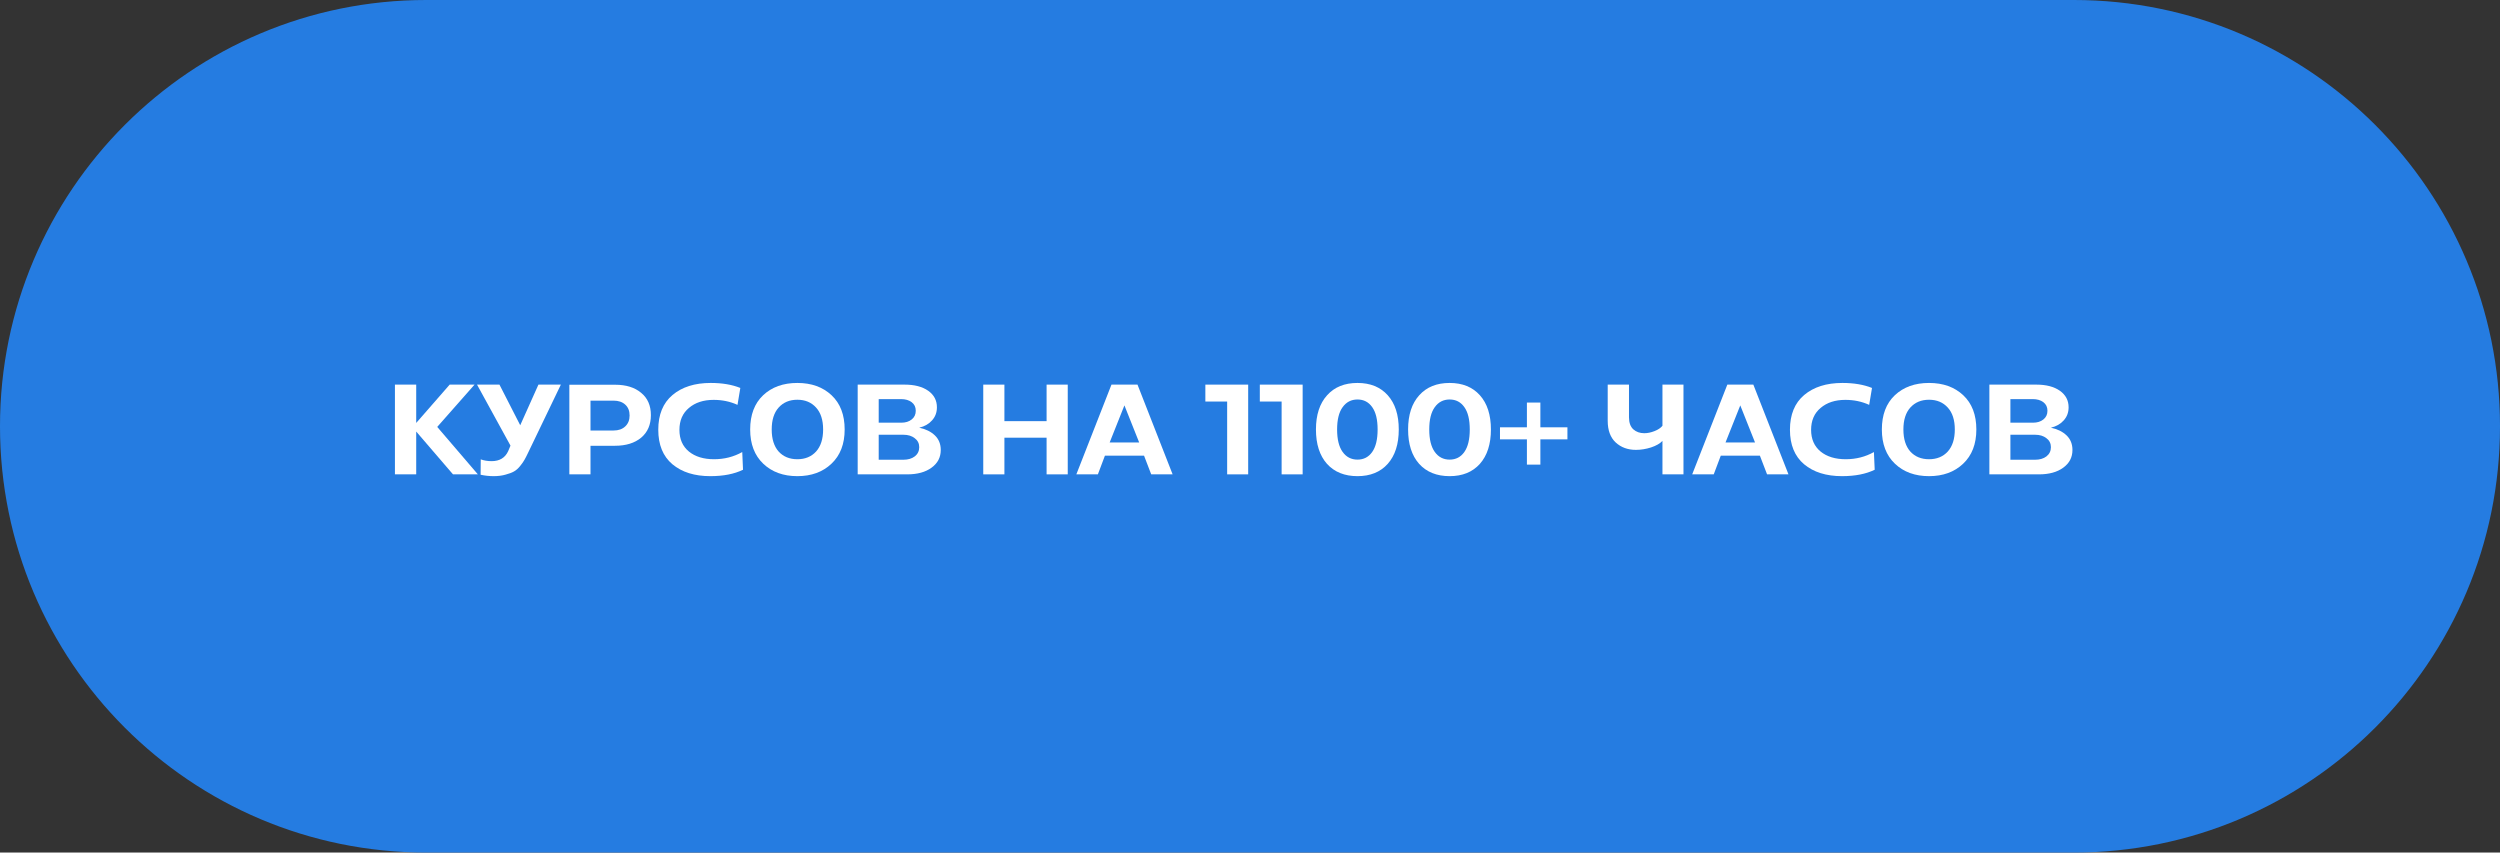
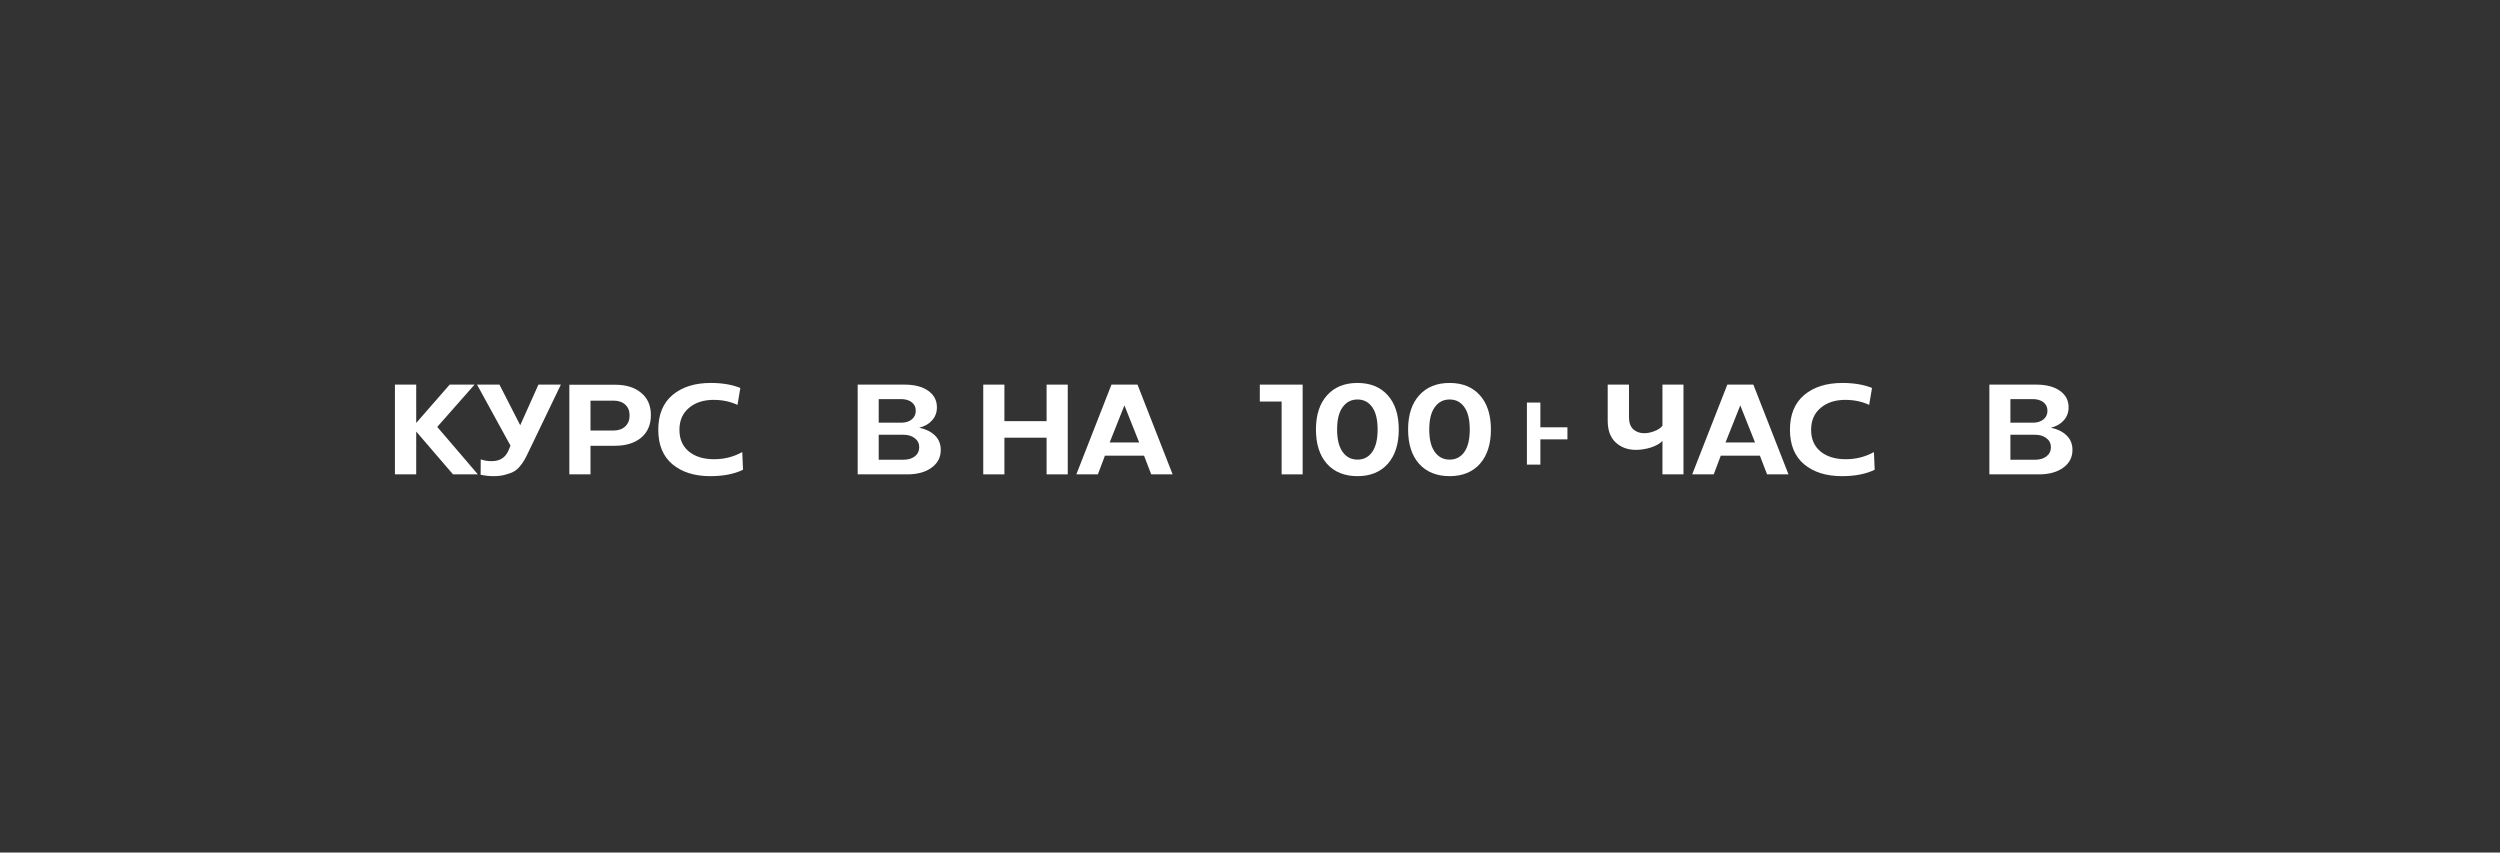
<svg xmlns="http://www.w3.org/2000/svg" width="1560" height="532" viewBox="0 0 1560 532" fill="none">
  <rect x="0" y="0" width="1560" height="532" fill="#333333" stroke="none" />
-   <path d="M0 266C0 119.092 119.092 0 266 0H1294C1440.91 0 1560 119.092 1560 266C1560 412.908 1440.91 532 1294 532H266C119.092 532 0 412.908 0 266Z" fill="#257CE1" />
  <path d="M246.435 296V240H259.715V263.92L280.595 240H296.115L272.835 266.4L298.195 296H282.675L259.715 269.28V296H246.435Z" fill="white" />
  <path d="M315.502 296.16C313.315 296.8 310.835 297.12 308.062 297.12C305.288 297.12 302.568 296.827 299.902 296.24L299.982 286.64C302.008 287.387 304.275 287.76 306.782 287.76C311.742 287.76 315.182 285.68 317.102 281.52L318.542 278.08L297.662 240H311.662L324.622 265.36L335.982 240H349.982L329.662 282.24C328.702 284.267 327.928 285.787 327.342 286.8C326.808 287.813 325.902 289.12 324.622 290.72C323.395 292.267 322.115 293.413 320.782 294.16C319.502 294.907 317.742 295.573 315.502 296.16Z" fill="white" />
  <path d="M355.272 296V240.08H383.912C390.686 240.08 396.072 241.76 400.072 245.12C404.126 248.427 406.152 253.067 406.152 259.04C406.152 265.013 404.126 269.707 400.072 273.12C396.019 276.48 390.579 278.16 383.752 278.16H368.472V296H355.272ZM368.472 268.64H382.872C385.912 268.64 388.339 267.787 390.152 266.08C391.966 264.373 392.872 262.107 392.872 259.28C392.872 256.4 391.966 254.133 390.152 252.48C388.339 250.827 385.912 250 382.872 250H368.472V268.64Z" fill="white" />
  <path d="M443.243 297.12C433.376 297.12 425.483 294.64 419.563 289.68C413.696 284.72 410.763 277.547 410.763 268.16C410.763 258.72 413.723 251.493 419.643 246.48C425.616 241.467 433.563 238.96 443.483 238.96C450.629 238.96 456.789 240 461.963 242.08L460.203 252.64C455.669 250.56 450.709 249.52 445.323 249.52C438.976 249.52 433.829 251.2 429.883 254.56C425.936 257.867 423.963 262.427 423.963 268.24C423.963 274 425.936 278.507 429.883 281.76C433.829 284.96 439.056 286.56 445.563 286.56C451.963 286.56 457.829 285.067 463.163 282.08L463.643 293.12C458.203 295.787 451.403 297.12 443.243 297.12Z" fill="white" />
-   <path d="M518.827 289.36C513.387 294.533 506.293 297.12 497.547 297.12C488.8 297.12 481.707 294.533 476.267 289.36C470.827 284.187 468.107 277.067 468.107 268C468.107 258.88 470.8 251.76 476.187 246.64C481.627 241.52 488.747 238.96 497.547 238.96C506.347 238.96 513.467 241.52 518.907 246.64C524.347 251.76 527.067 258.88 527.067 268C527.067 277.067 524.32 284.187 518.827 289.36ZM485.867 281.76C488.8 284.96 492.693 286.56 497.547 286.56C502.4 286.56 506.293 284.96 509.227 281.76C512.16 278.507 513.627 273.92 513.627 268C513.627 262.08 512.16 257.52 509.227 254.32C506.293 251.067 502.4 249.44 497.547 249.44C492.693 249.44 488.8 251.067 485.867 254.32C482.987 257.52 481.547 262.08 481.547 268C481.547 273.92 482.987 278.507 485.867 281.76Z" fill="white" />
  <path d="M535.194 296V240H564.474C570.661 240 575.567 241.28 579.194 243.84C582.821 246.4 584.634 249.84 584.634 254.16C584.634 257.36 583.621 260.08 581.594 262.32C579.621 264.56 576.954 266.08 573.594 266.88C577.647 267.733 580.901 269.333 583.354 271.68C585.807 274.027 587.034 277.067 587.034 280.8C587.034 285.387 585.114 289.067 581.274 291.84C577.487 294.613 572.447 296 566.154 296H535.194ZM548.314 263.76H562.394C565.061 263.76 567.221 263.093 568.874 261.76C570.581 260.427 571.434 258.613 571.434 256.32C571.434 254.027 570.581 252.24 568.874 250.96C567.167 249.68 564.954 249.04 562.234 249.04H548.314V263.76ZM548.314 286.88H563.674C566.607 286.88 568.981 286.187 570.794 284.8C572.661 283.36 573.594 281.44 573.594 279.04C573.594 276.693 572.661 274.827 570.794 273.44C568.981 272 566.607 271.28 563.674 271.28H548.314V286.88Z" fill="white" />
  <path d="M613.553 296V240H626.753V262.8H653.073V240H666.273V296H653.073V273.12H626.753V296H613.553Z" fill="white" />
  <path d="M671.637 296L693.557 240H709.797L731.717 296H718.357L713.877 284.32H689.477L685.077 296H671.637ZM692.437 276.08H710.837L701.637 252.96L692.437 276.08Z" fill="white" />
-   <path d="M765.745 296V250.56H752.145V240H778.865V296H765.745Z" fill="white" />
  <path d="M799.729 296V250.56H786.129V240H812.849V296H799.729Z" fill="white" />
  <path d="M828.113 246.64C832.7 241.52 839.02 238.96 847.073 238.96C855.073 238.96 861.367 241.52 865.953 246.64C870.54 251.76 872.833 258.88 872.833 268C872.833 277.12 870.54 284.267 865.953 289.44C861.367 294.56 855.073 297.12 847.073 297.12C839.02 297.12 832.673 294.56 828.033 289.44C823.447 284.267 821.153 277.12 821.153 268C821.153 258.88 823.473 251.76 828.113 246.64ZM834.353 268C834.353 274.133 835.5 278.8 837.793 282C840.087 285.2 843.18 286.8 847.073 286.8C850.967 286.8 854.033 285.2 856.273 282C858.513 278.8 859.633 274.133 859.633 268C859.633 261.867 858.513 257.227 856.273 254.08C854.033 250.88 850.967 249.28 847.073 249.28C843.18 249.28 840.087 250.88 837.793 254.08C835.5 257.227 834.353 261.867 834.353 268Z" fill="white" />
  <path d="M885.613 246.64C890.2 241.52 896.52 238.96 904.573 238.96C912.573 238.96 918.867 241.52 923.453 246.64C928.04 251.76 930.333 258.88 930.333 268C930.333 277.12 928.04 284.267 923.453 289.44C918.867 294.56 912.573 297.12 904.573 297.12C896.52 297.12 890.173 294.56 885.533 289.44C880.947 284.267 878.653 277.12 878.653 268C878.653 258.88 880.973 251.76 885.613 246.64ZM891.853 268C891.853 274.133 893 278.8 895.293 282C897.587 285.2 900.68 286.8 904.573 286.8C908.467 286.8 911.533 285.2 913.773 282C916.013 278.8 917.133 274.133 917.133 268C917.133 261.867 916.013 257.227 913.773 254.08C911.533 250.88 908.467 249.28 904.573 249.28C900.68 249.28 897.587 250.88 895.293 254.08C893 257.227 891.853 261.867 891.853 268Z" fill="white" />
-   <path d="M952.793 266.64V251.2H961.193V266.64H978.073V274.16H961.193V289.92H952.793V274.16H935.993V266.64H952.793Z" fill="white" />
+   <path d="M952.793 266.64V251.2H961.193V266.64H978.073V274.16H961.193V289.92H952.793V274.16H935.993H952.793Z" fill="white" />
  <path d="M1037.37 296V275.12C1035.83 276.773 1033.45 278.133 1030.25 279.2C1027.05 280.213 1023.91 280.72 1020.81 280.72C1015.75 280.72 1011.53 279.173 1008.17 276.08C1004.87 272.987 1003.21 268.48 1003.21 262.56V240H1016.49V260.4C1016.49 263.76 1017.4 266.267 1019.21 267.92C1021.03 269.52 1023.29 270.32 1026.01 270.32C1028.04 270.32 1030.15 269.893 1032.33 269.04C1034.57 268.187 1036.25 267.067 1037.37 265.68V240H1050.49V296H1037.37Z" fill="white" />
  <path d="M1055.93 296L1077.85 240H1094.09L1116.01 296H1102.65L1098.17 284.32H1073.77L1069.37 296H1055.93ZM1076.73 276.08H1095.13L1085.93 252.96L1076.73 276.08Z" fill="white" />
  <path d="M1149.41 297.12C1139.55 297.12 1131.65 294.64 1125.73 289.68C1119.87 284.72 1116.93 277.547 1116.93 268.16C1116.93 258.72 1119.89 251.493 1125.81 246.48C1131.79 241.467 1139.73 238.96 1149.65 238.96C1156.8 238.96 1162.96 240 1168.13 242.08L1166.37 252.64C1161.84 250.56 1156.88 249.52 1151.49 249.52C1145.15 249.52 1140 251.2 1136.05 254.56C1132.11 257.867 1130.13 262.427 1130.13 268.24C1130.13 274 1132.11 278.507 1136.05 281.76C1140 284.96 1145.23 286.56 1151.73 286.56C1158.13 286.56 1164 285.067 1169.33 282.08L1169.81 293.12C1164.37 295.787 1157.57 297.12 1149.41 297.12Z" fill="white" />
-   <path d="M1225 289.36C1219.56 294.533 1212.47 297.12 1203.72 297.12C1194.97 297.12 1187.88 294.533 1182.44 289.36C1177 284.187 1174.28 277.067 1174.28 268C1174.28 258.88 1176.97 251.76 1182.36 246.64C1187.8 241.52 1194.92 238.96 1203.72 238.96C1212.52 238.96 1219.64 241.52 1225.08 246.64C1230.52 251.76 1233.24 258.88 1233.24 268C1233.24 277.067 1230.49 284.187 1225 289.36ZM1192.04 281.76C1194.97 284.96 1198.86 286.56 1203.72 286.56C1208.57 286.56 1212.47 284.96 1215.4 281.76C1218.33 278.507 1219.8 273.92 1219.8 268C1219.8 262.08 1218.33 257.52 1215.4 254.32C1212.47 251.067 1208.57 249.44 1203.72 249.44C1198.86 249.44 1194.97 251.067 1192.04 254.32C1189.16 257.52 1187.72 262.08 1187.72 268C1187.72 273.92 1189.16 278.507 1192.04 281.76Z" fill="white" />
  <path d="M1241.37 296V240H1270.65C1276.83 240 1281.74 241.28 1285.37 243.84C1288.99 246.4 1290.81 249.84 1290.81 254.16C1290.81 257.36 1289.79 260.08 1287.77 262.32C1285.79 264.56 1283.13 266.08 1279.77 266.88C1283.82 267.733 1287.07 269.333 1289.53 271.68C1291.98 274.027 1293.21 277.067 1293.21 280.8C1293.21 285.387 1291.29 289.067 1287.45 291.84C1283.66 294.613 1278.62 296 1272.33 296H1241.37ZM1254.49 263.76H1268.57C1271.23 263.76 1273.39 263.093 1275.05 261.76C1276.75 260.427 1277.61 258.613 1277.61 256.32C1277.61 254.027 1276.75 252.24 1275.05 250.96C1273.34 249.68 1271.13 249.04 1268.41 249.04H1254.49V263.76ZM1254.49 286.88H1269.85C1272.78 286.88 1275.15 286.187 1276.97 284.8C1278.83 283.36 1279.77 281.44 1279.77 279.04C1279.77 276.693 1278.83 274.827 1276.97 273.44C1275.15 272 1272.78 271.28 1269.85 271.28H1254.49V286.88Z" fill="white" />
</svg>